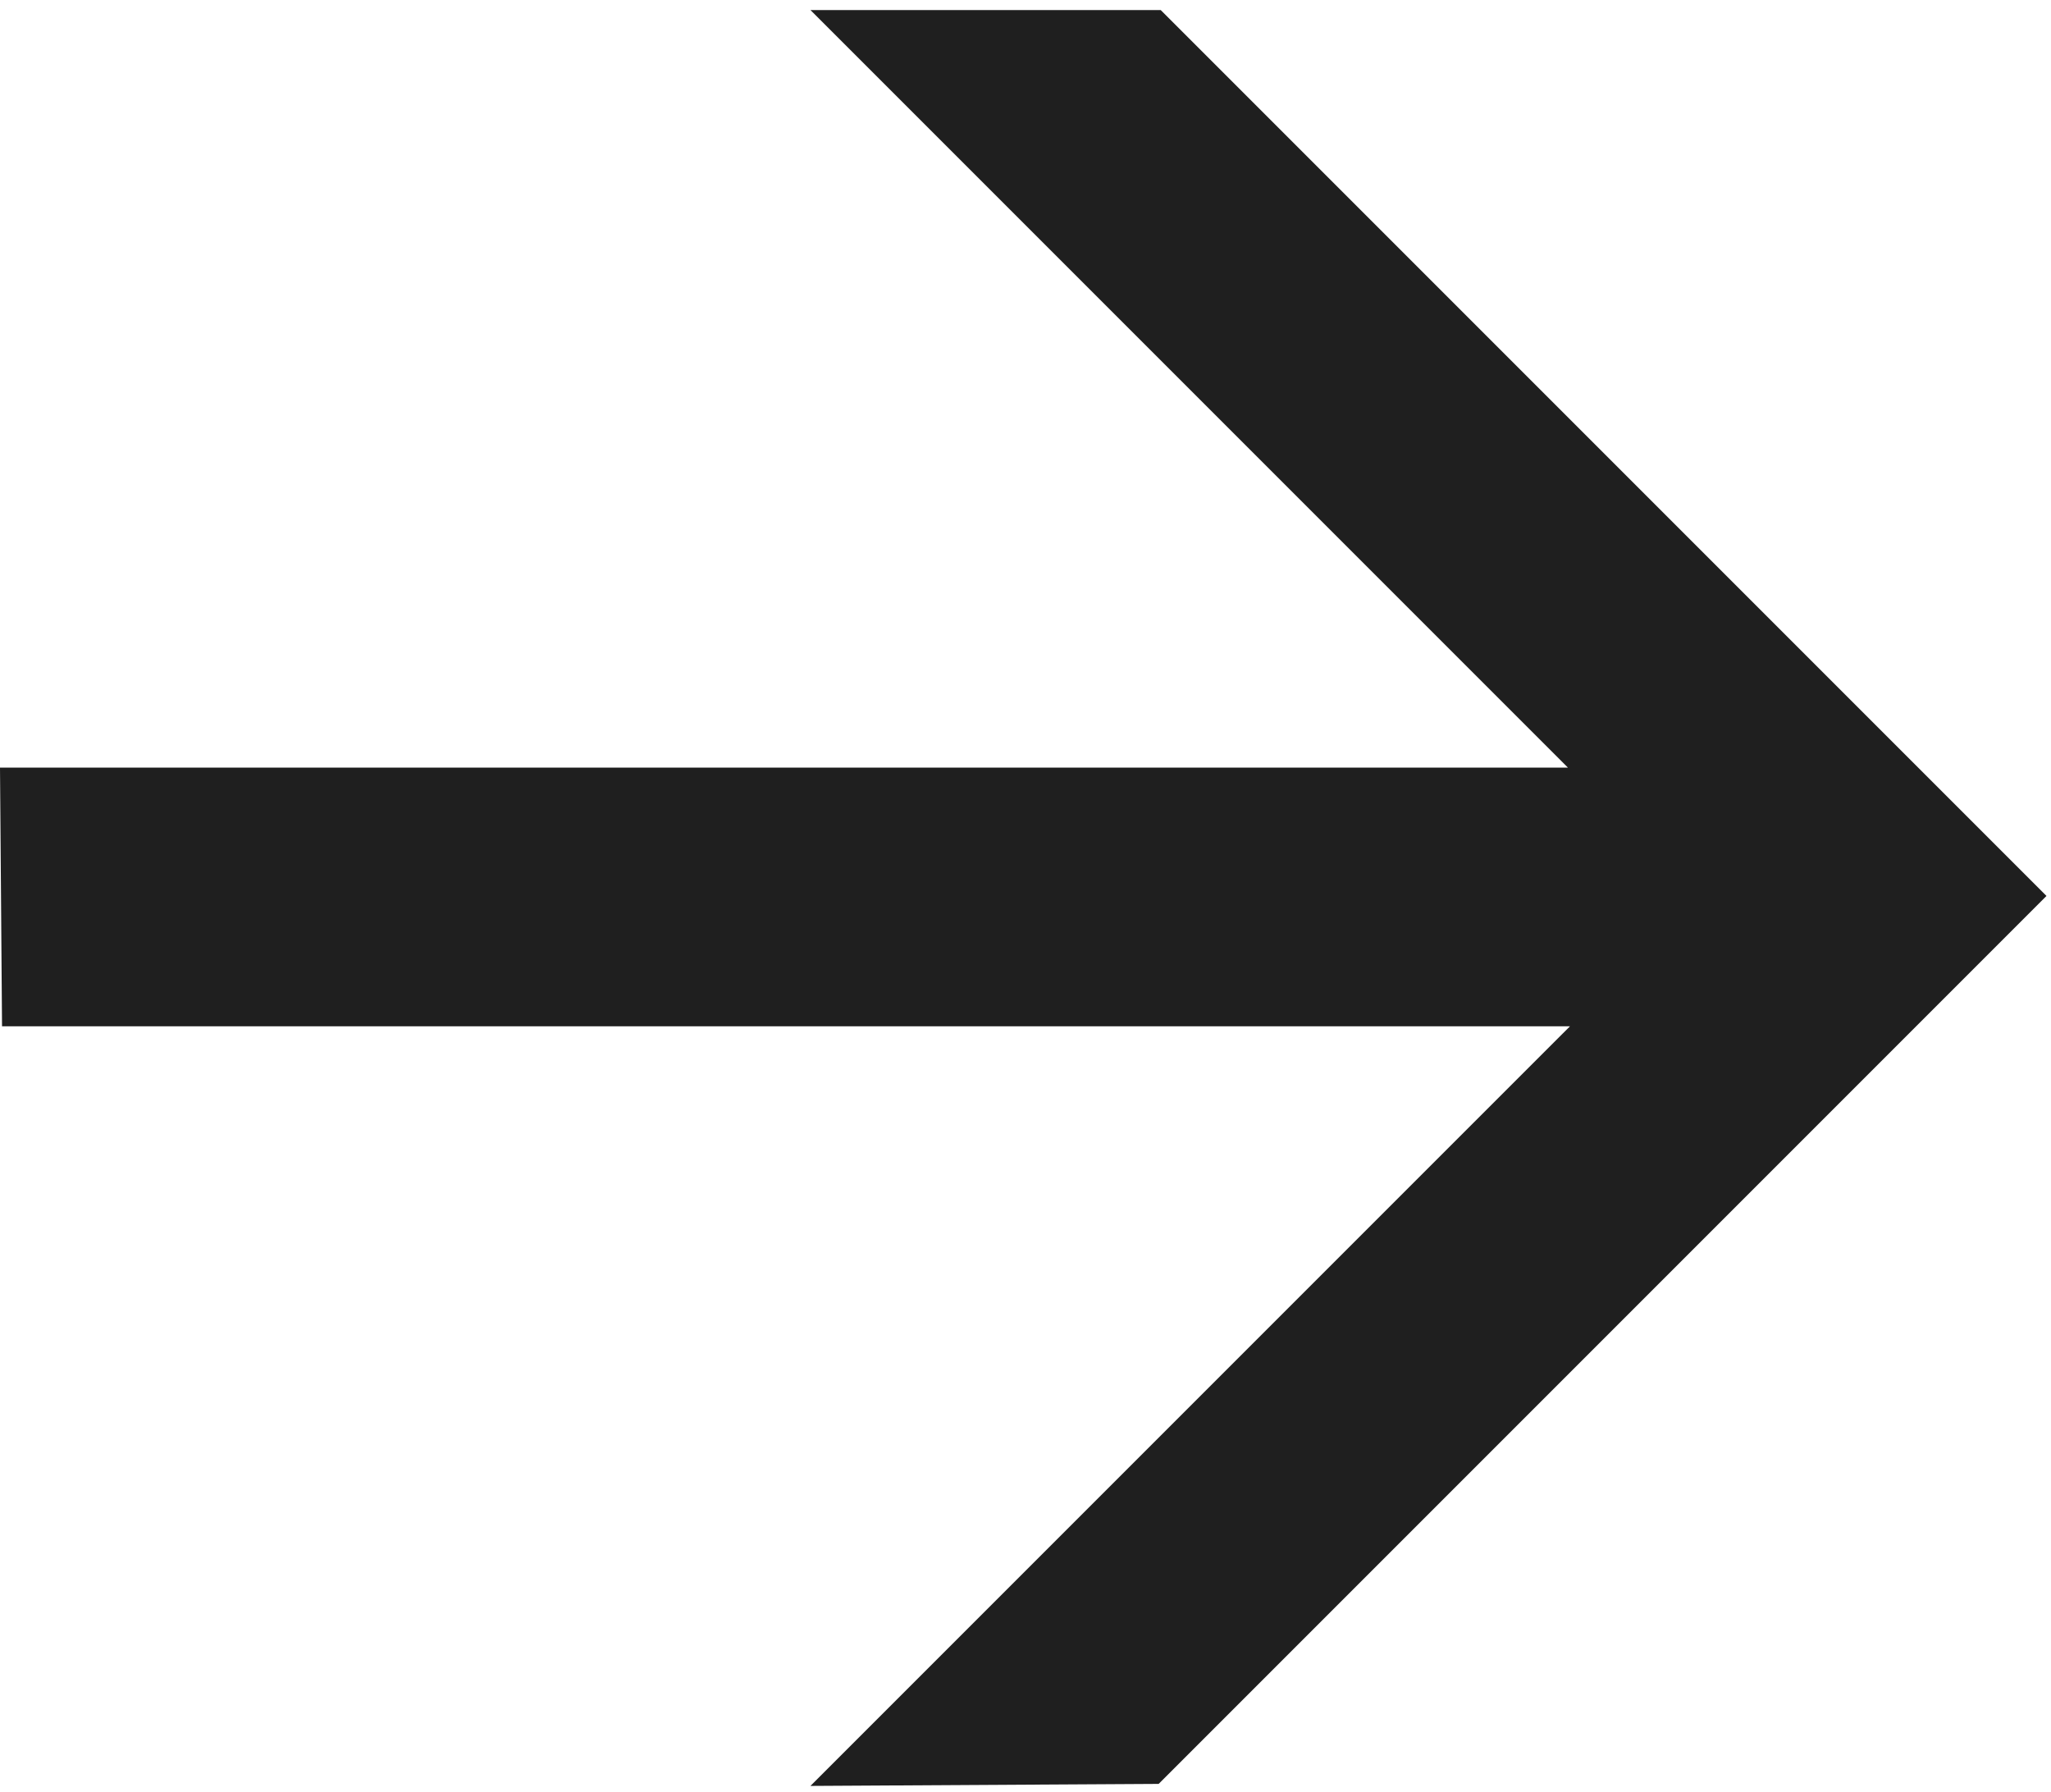
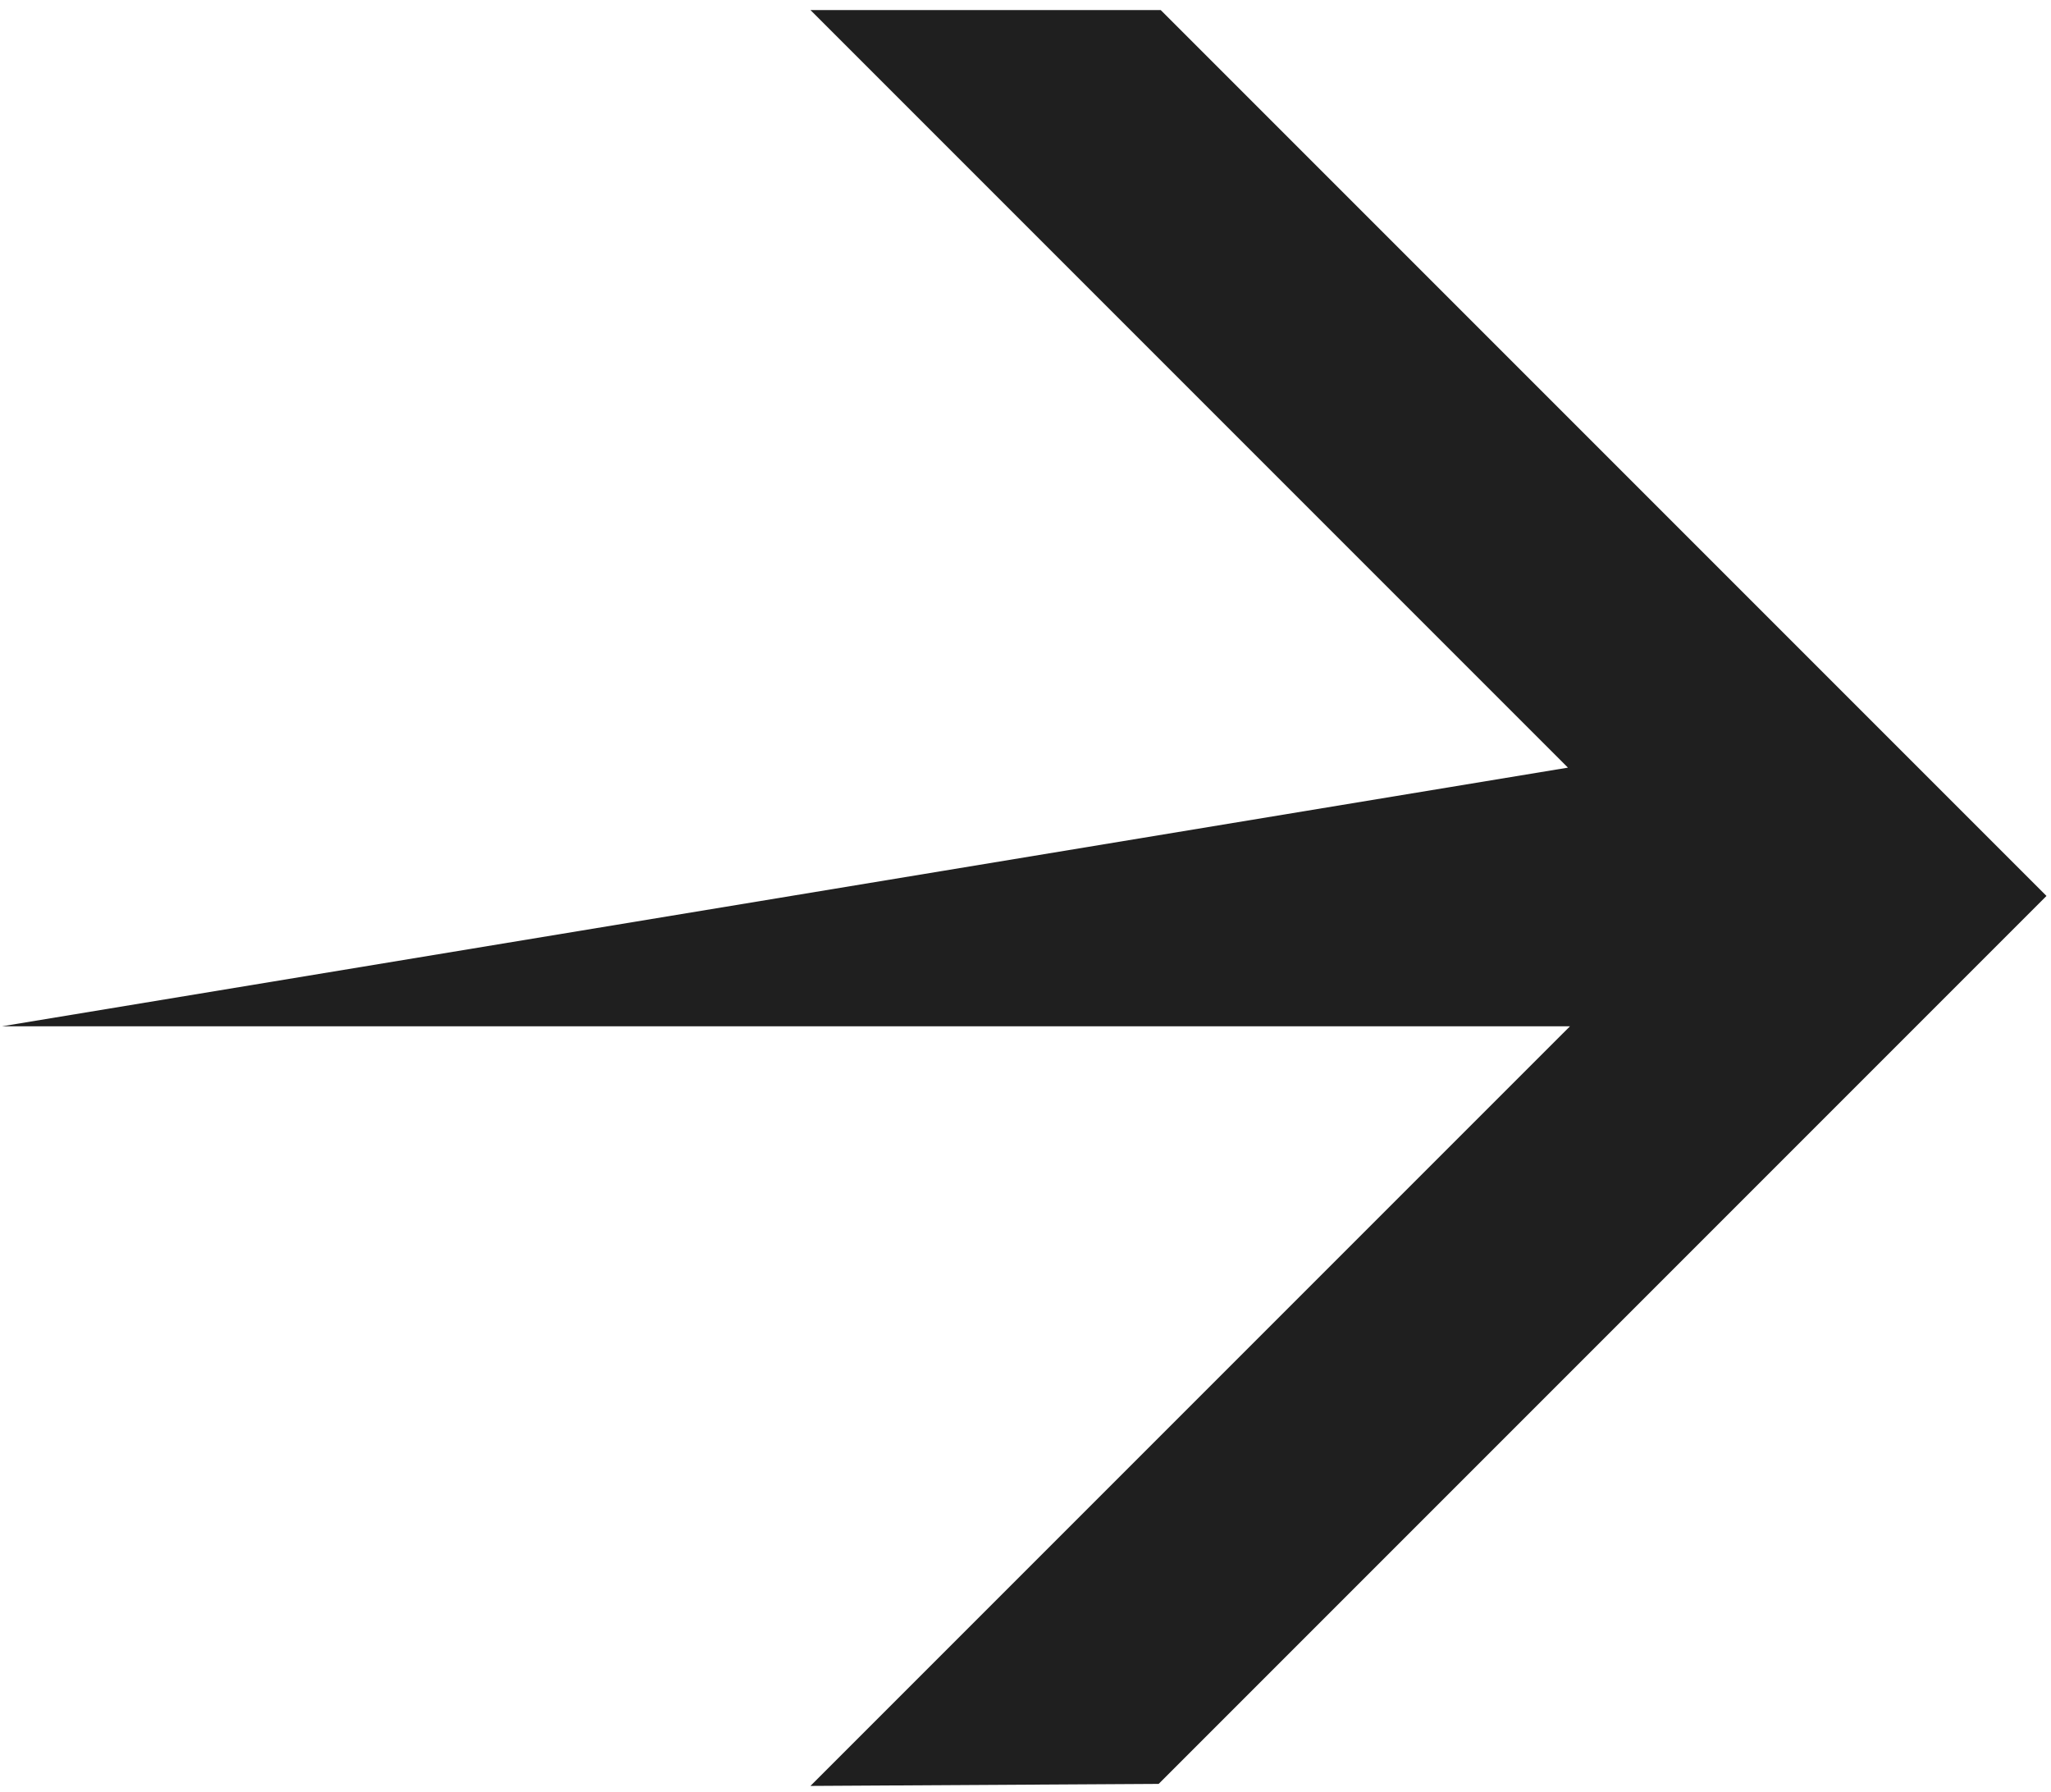
<svg xmlns="http://www.w3.org/2000/svg" width="174" height="152" viewBox="0 0 174 152" fill="none">
-   <path d="M0.172 87.055L0 65.114L133.02 65.114L68.755 0.852L98.469 0.852L173.616 75.998L98.296 151.319L68.755 151.491L133.192 87.055L0.172 87.055Z" fill="#1F1F1F" />
+   <path d="M0.172 87.055L133.02 65.114L68.755 0.852L98.469 0.852L173.616 75.998L98.296 151.319L68.755 151.491L133.192 87.055L0.172 87.055Z" fill="#1F1F1F" />
</svg>